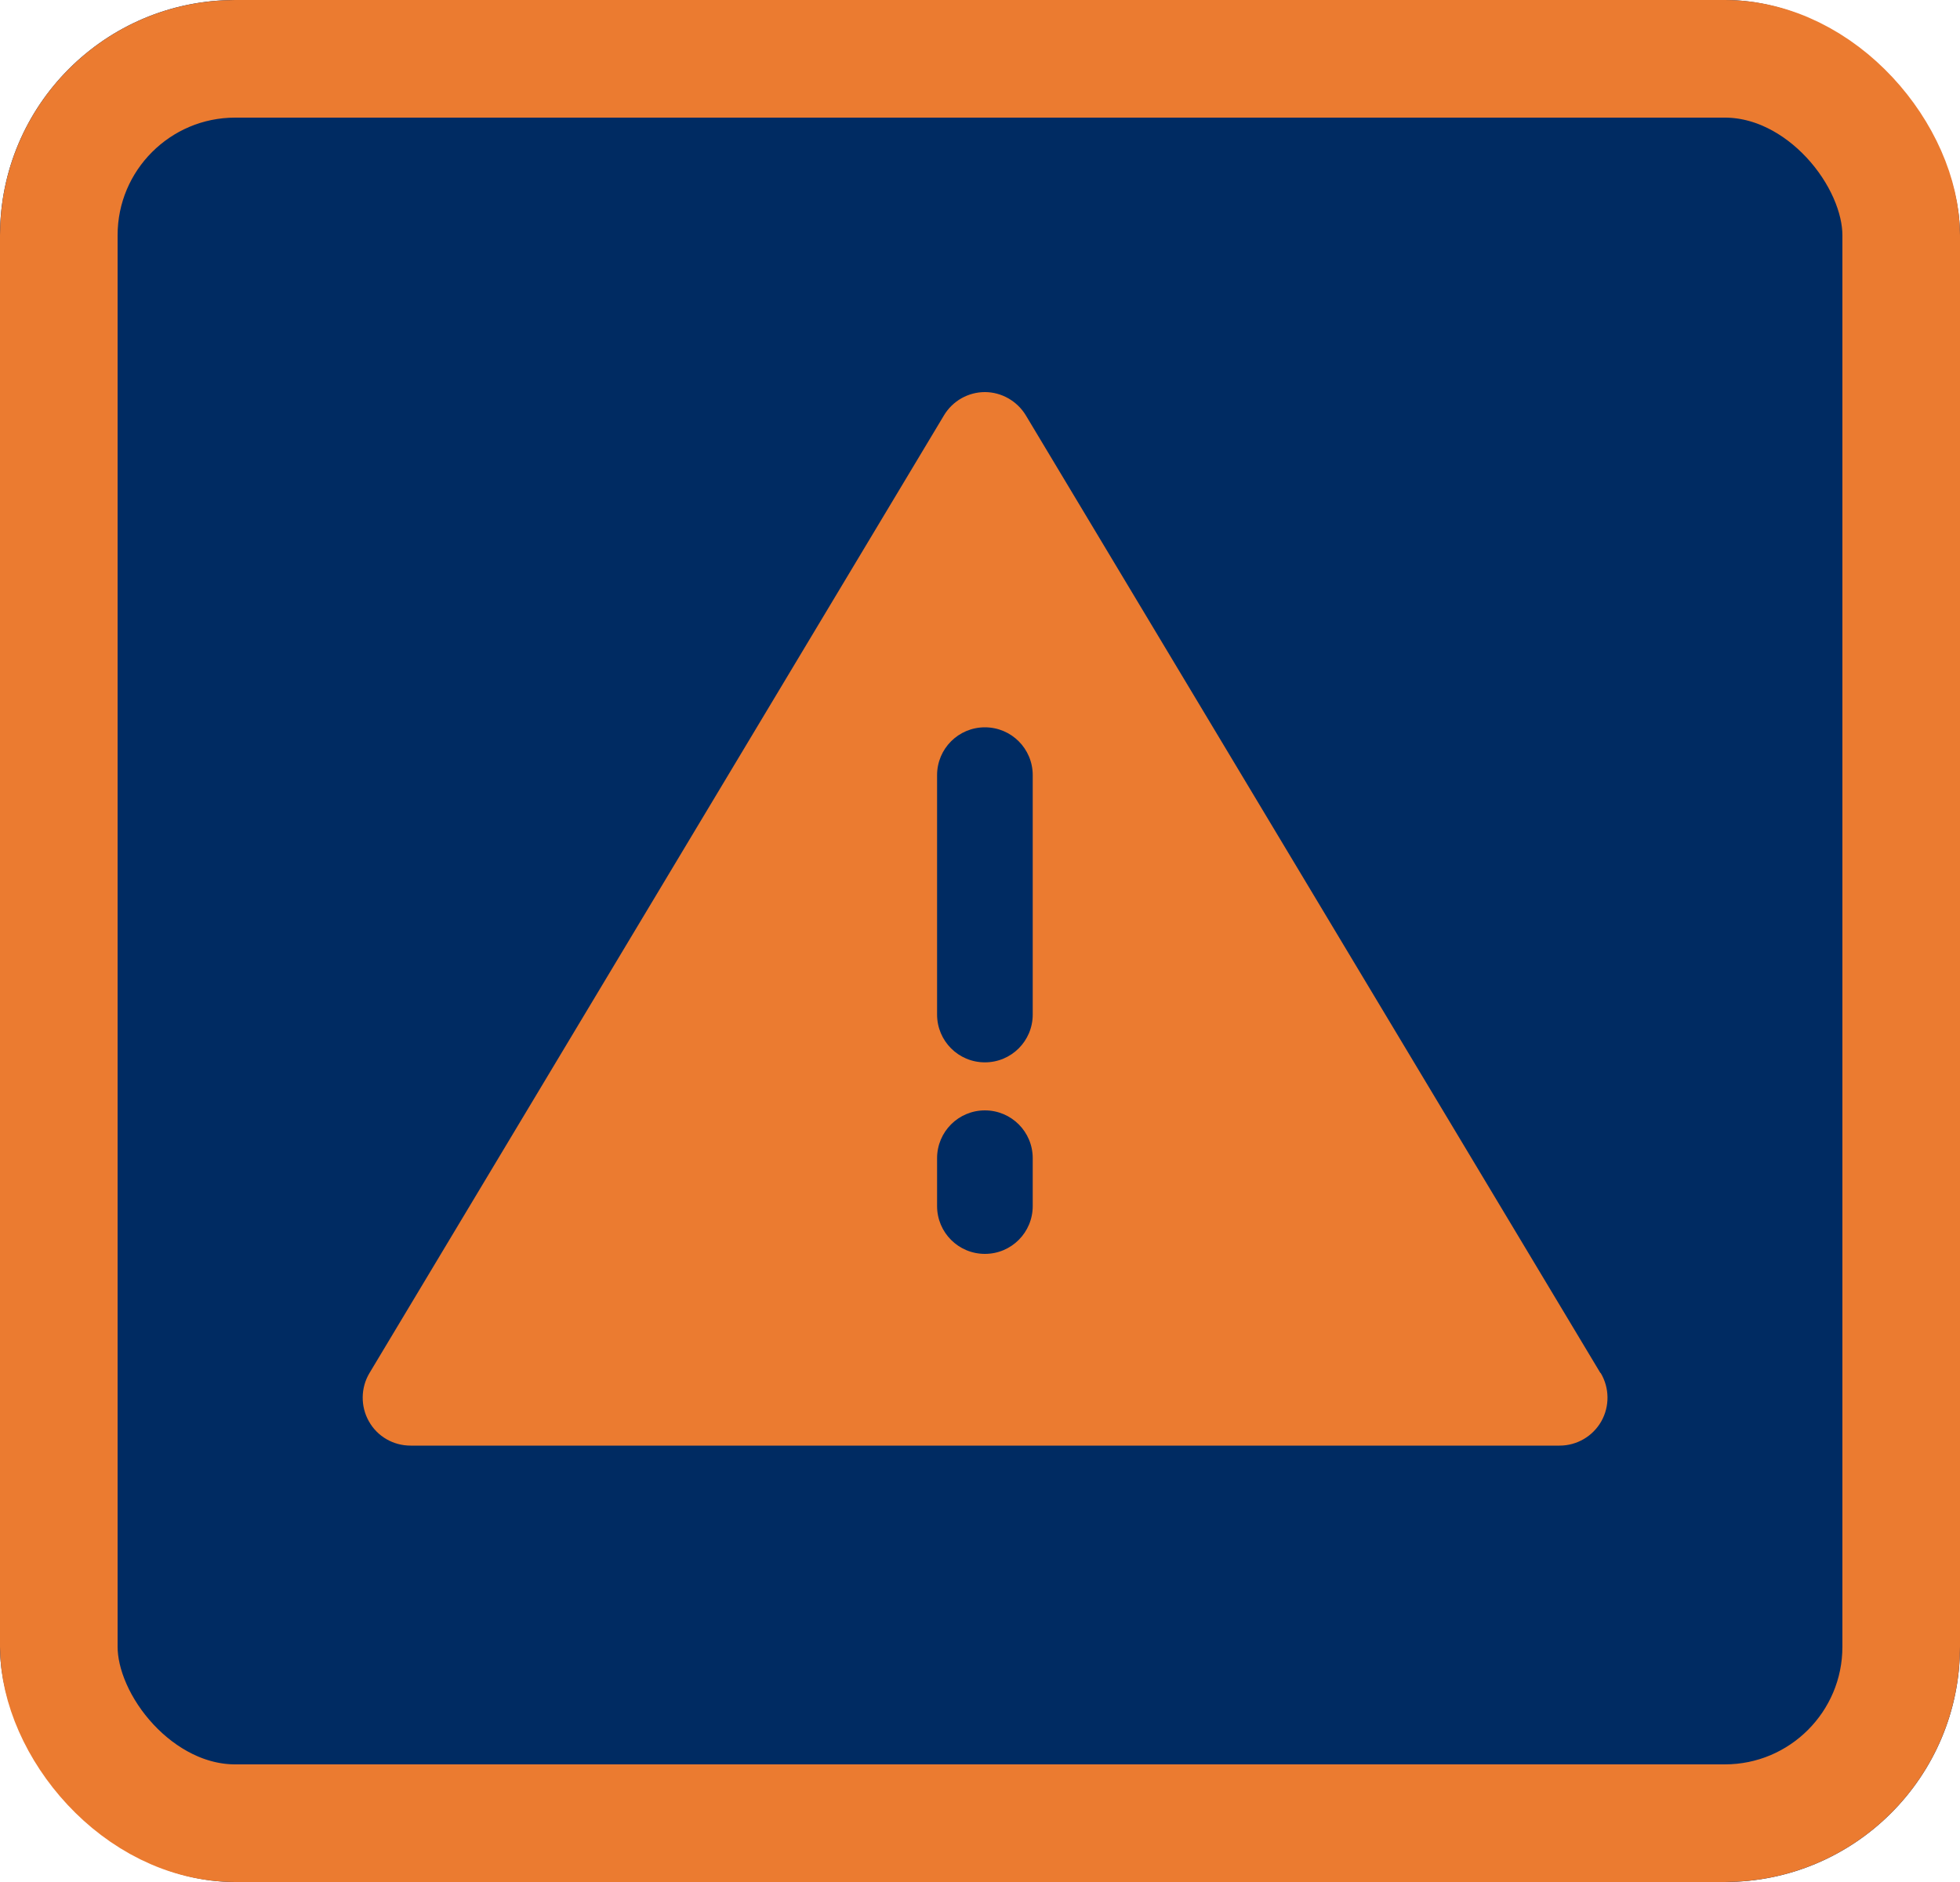
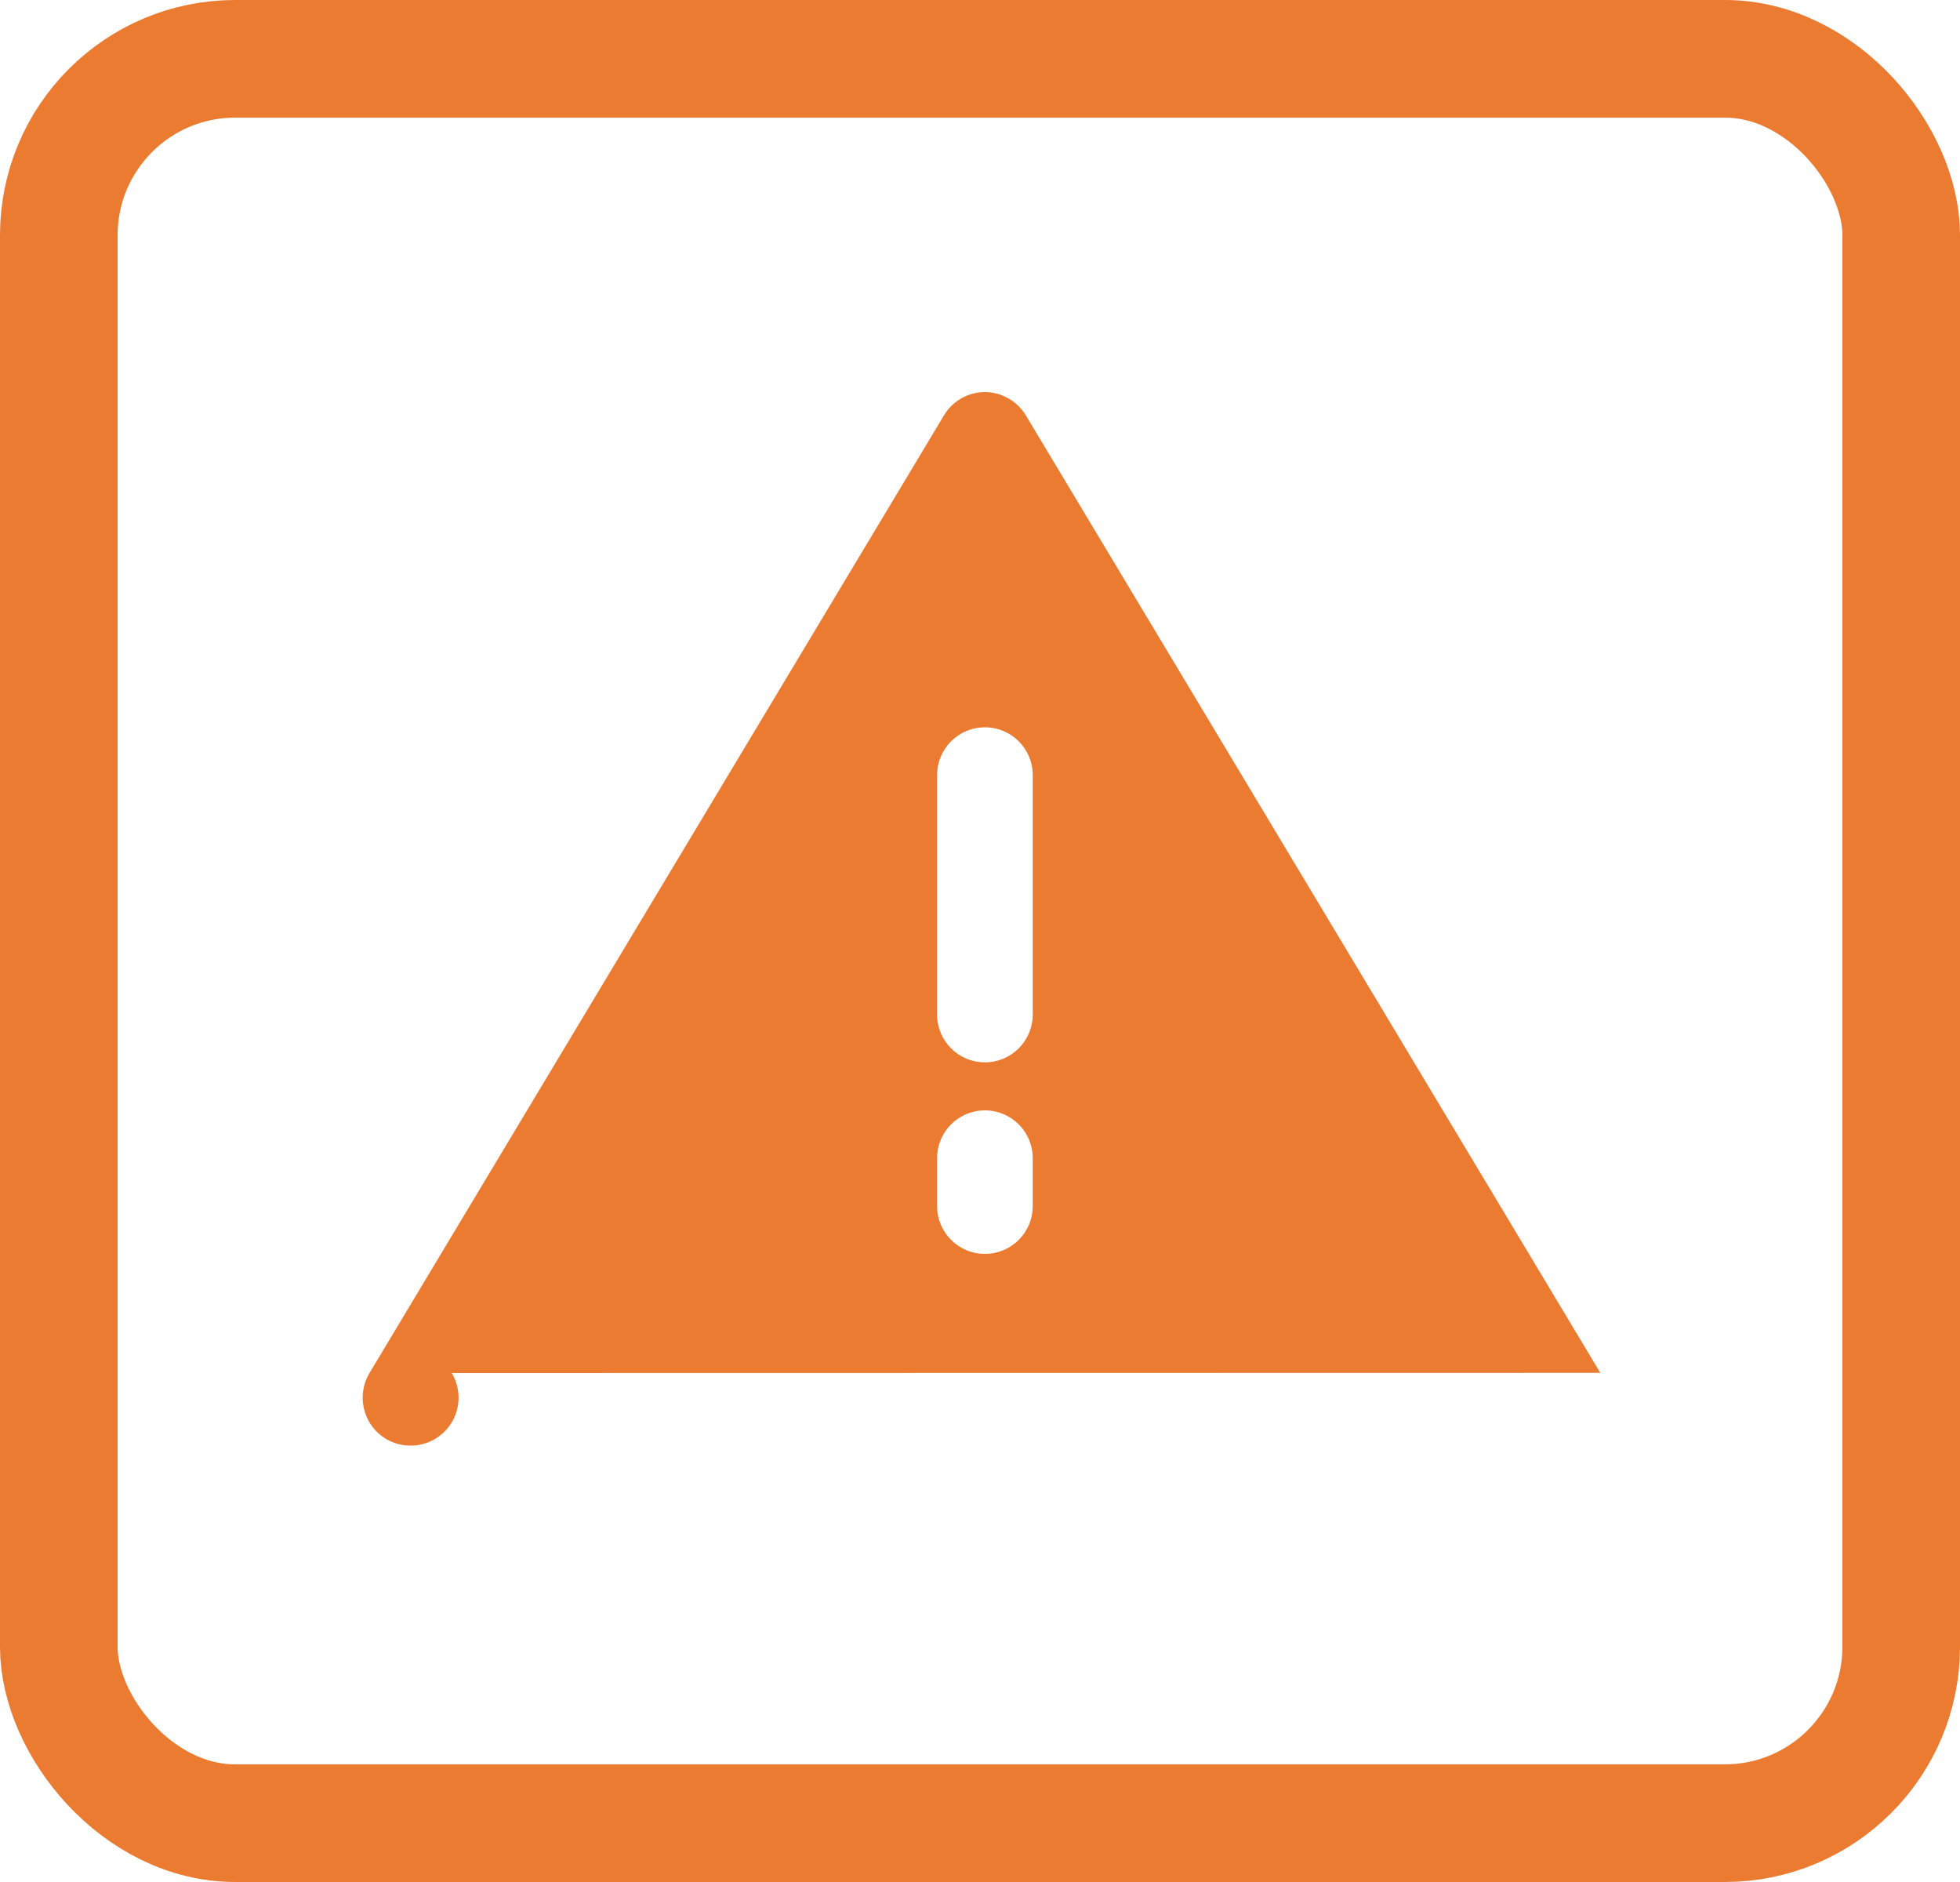
<svg xmlns="http://www.w3.org/2000/svg" id="Layer_1" viewBox="0 0 100 96">
  <defs>
    <style>.cls-1{fill:#002b62;}.cls-2{fill:#eb7b30;}.cls-3{fill:none;stroke:#eb7b30;stroke-width:6px;}</style>
  </defs>
  <g>
-     <rect class="cls-1" width="100" height="96" rx="12" ry="12" />
    <rect class="cls-3" x="3" y="3" width="94" height="90" rx="9" ry="9" />
  </g>
-   <path class="cls-2" d="M81.65,70.03L52.34,21.19c-.44-.73-1.24-1.19-2.09-1.19s-1.65,.45-2.09,1.19l-29.31,48.85c-.45,.75-.46,1.7-.03,2.46,.43,.77,1.24,1.24,2.13,1.24h58.62c.88,0,1.69-.47,2.13-1.24,.43-.77,.42-1.7-.03-2.46h0Zm-28.96-8.51c0,1.35-1.09,2.44-2.44,2.44s-2.44-1.09-2.44-2.44v-2.44c0-1.35,1.09-2.44,2.44-2.44s2.44,1.09,2.44,2.44v2.44Zm0-9.77c0,1.35-1.09,2.44-2.44,2.44s-2.44-1.09-2.44-2.44v-12.21c0-1.35,1.09-2.44,2.44-2.44s2.44,1.09,2.44,2.44v12.21Z" />
+   <path class="cls-2" d="M81.65,70.03L52.34,21.19c-.44-.73-1.24-1.19-2.09-1.19s-1.65,.45-2.09,1.19l-29.31,48.85c-.45,.75-.46,1.7-.03,2.46,.43,.77,1.24,1.24,2.13,1.24c.88,0,1.69-.47,2.13-1.24,.43-.77,.42-1.7-.03-2.46h0Zm-28.96-8.51c0,1.35-1.09,2.44-2.44,2.44s-2.44-1.09-2.44-2.44v-2.44c0-1.35,1.09-2.44,2.44-2.44s2.44,1.09,2.44,2.44v2.44Zm0-9.77c0,1.35-1.09,2.44-2.44,2.44s-2.44-1.09-2.44-2.44v-12.21c0-1.35,1.09-2.44,2.44-2.44s2.44,1.09,2.44,2.44v12.21Z" />
</svg>